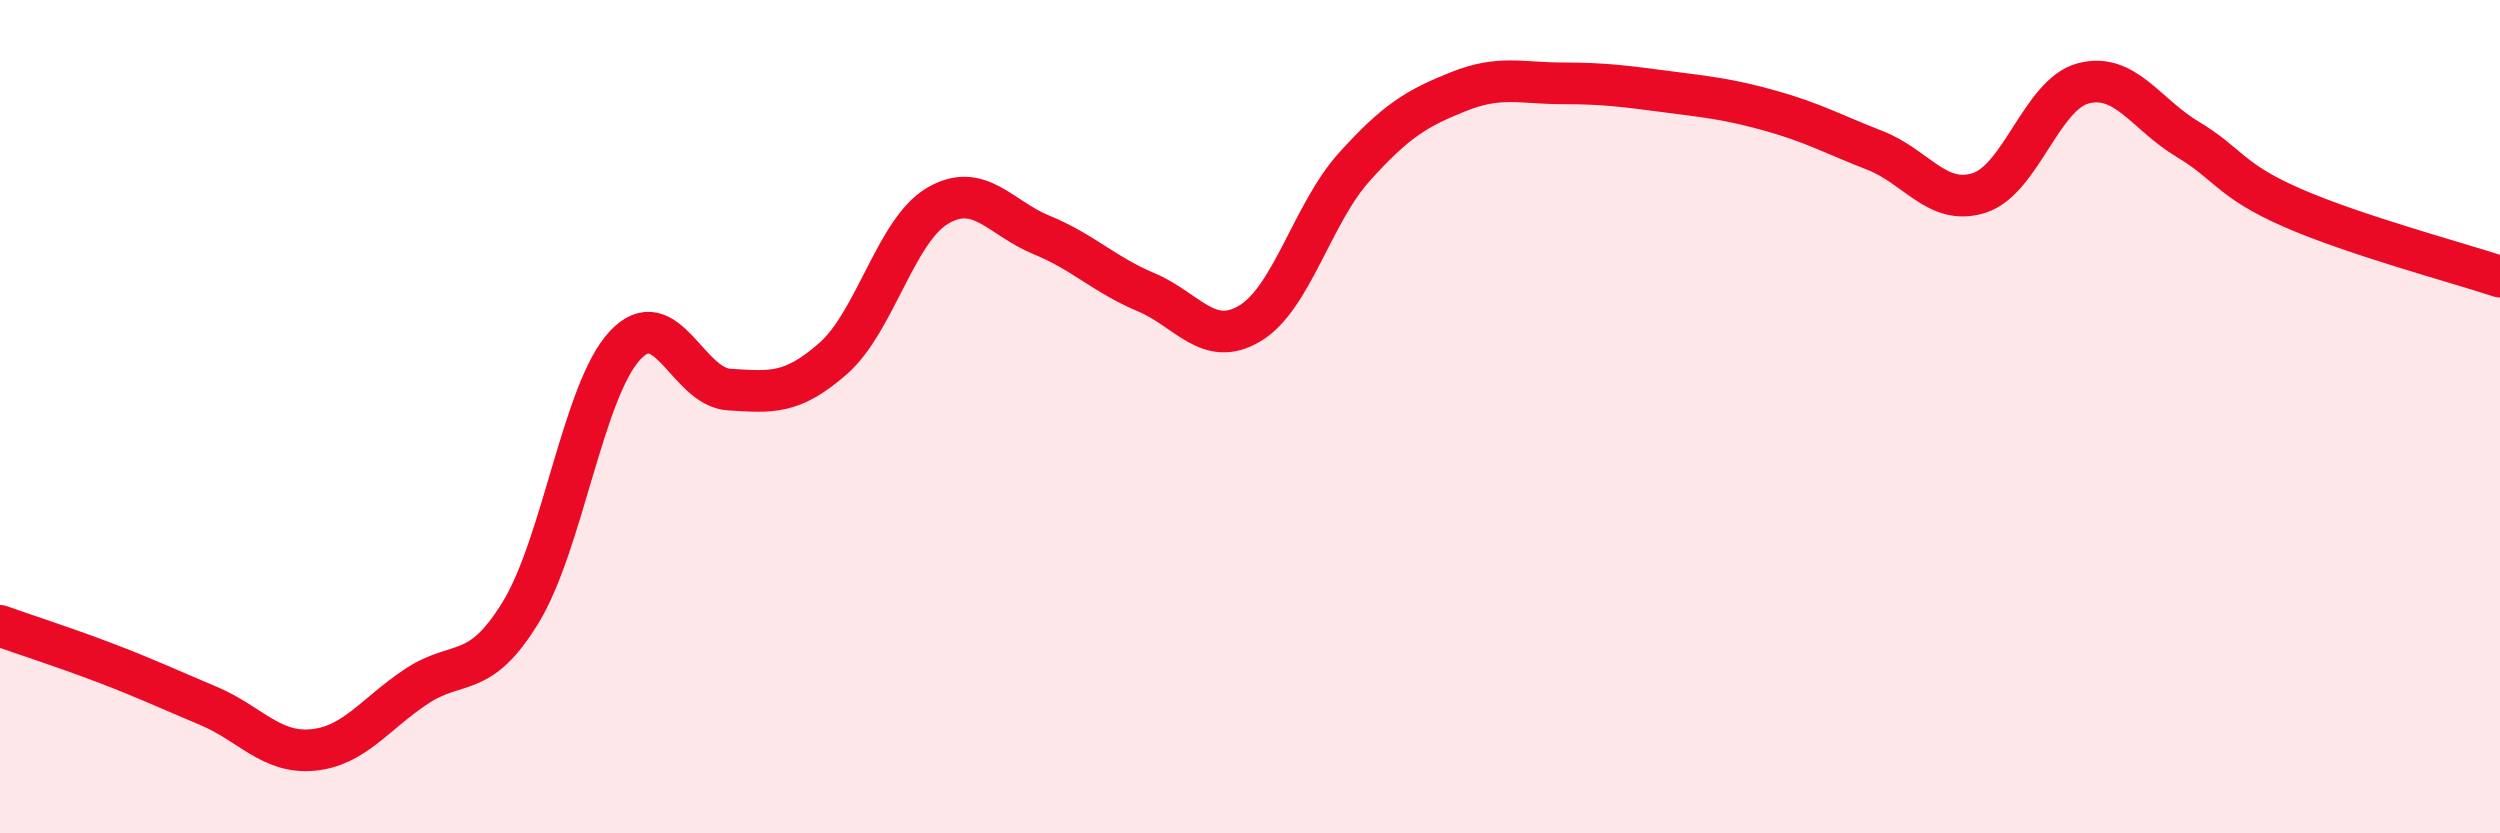
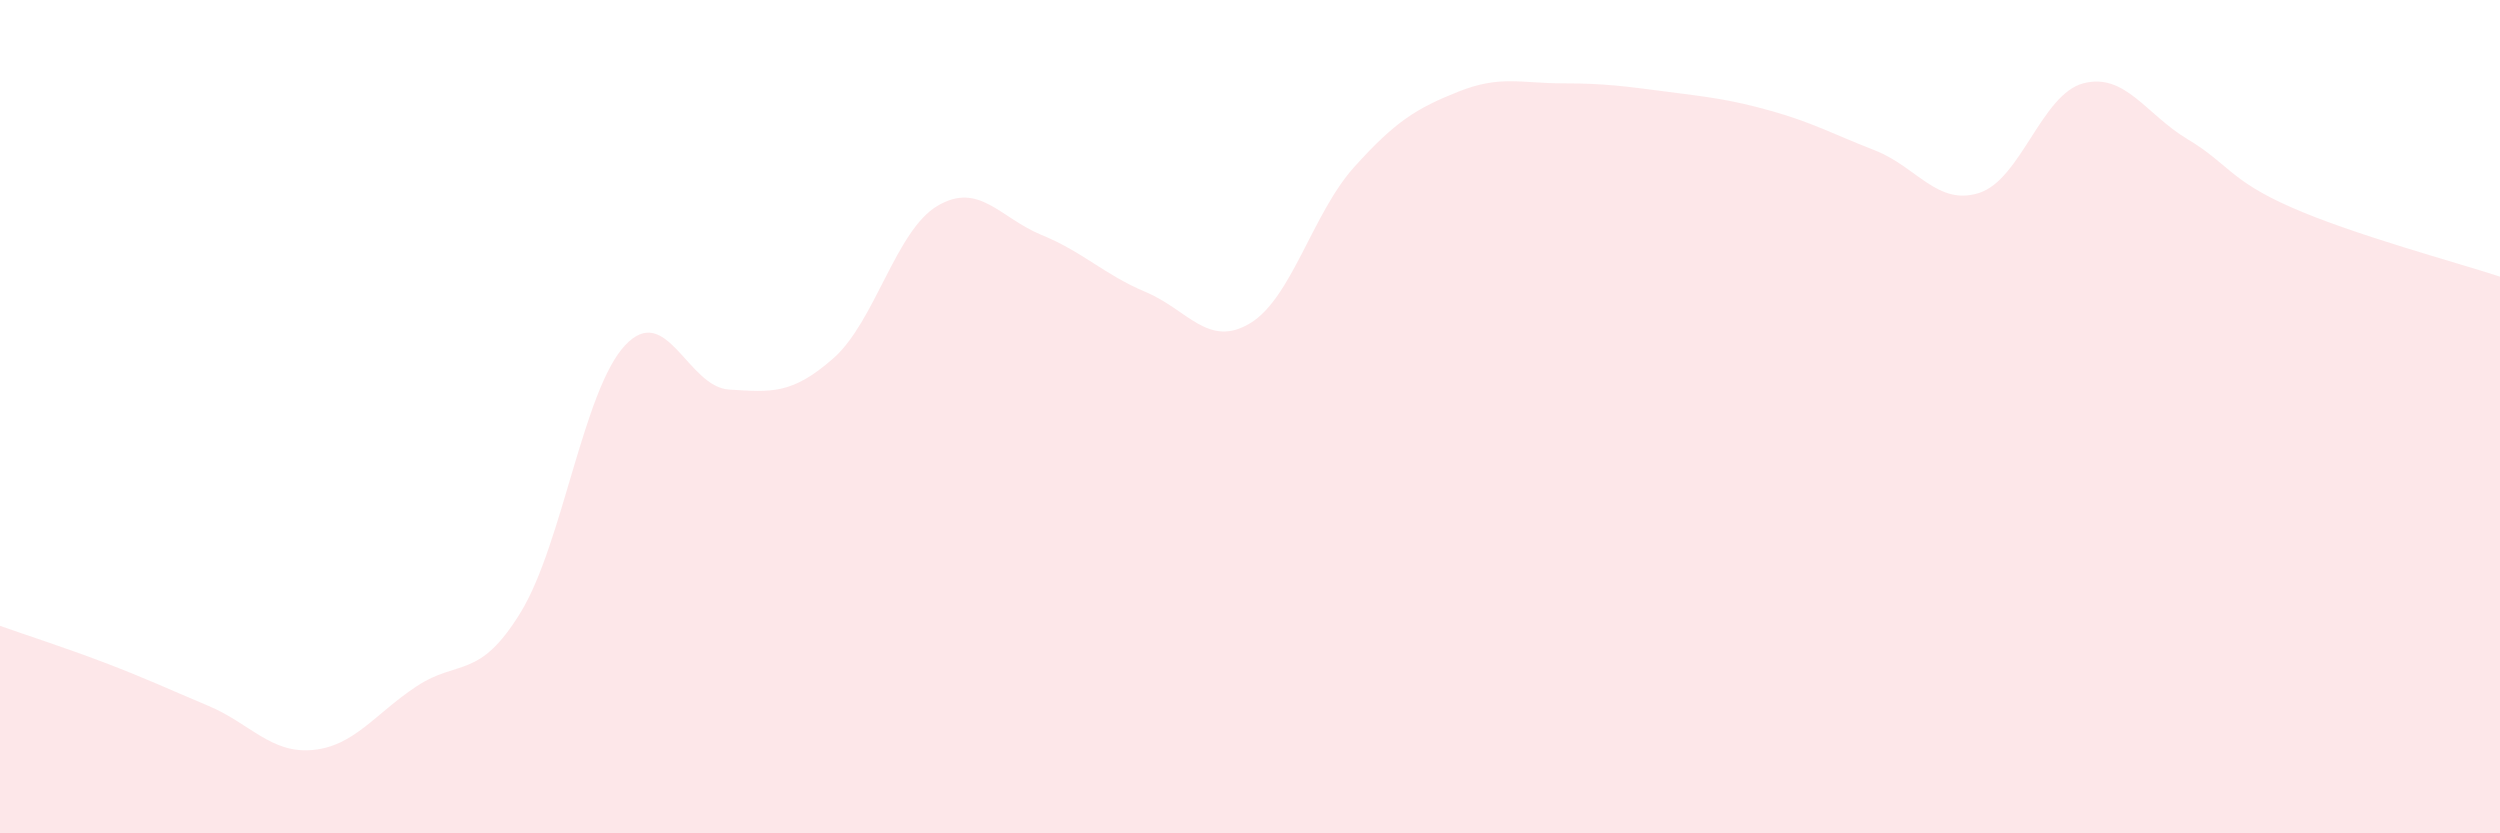
<svg xmlns="http://www.w3.org/2000/svg" width="60" height="20" viewBox="0 0 60 20">
  <path d="M 0,15.02 C 0.5,15.2 1.5,15.52 2.5,15.9 C 3.5,16.28 4,16.52 5,16.94 C 6,17.36 6.5,18.09 7.5,18 C 8.5,17.91 9,17.13 10,16.47 C 11,15.81 11.5,16.33 12.5,14.69 C 13.5,13.05 14,9.36 15,8.29 C 16,7.22 16.5,9.29 17.5,9.35 C 18.5,9.41 19,9.48 20,8.6 C 21,7.72 21.5,5.53 22.5,4.94 C 23.5,4.35 24,5.23 25,5.64 C 26,6.05 26.5,6.59 27.5,7.01 C 28.5,7.43 29,8.36 30,7.76 C 31,7.16 31.5,5.12 32.5,4.01 C 33.5,2.9 34,2.6 35,2.2 C 36,1.8 36.5,2 37.5,2 C 38.5,2 39,2.07 40,2.2 C 41,2.33 41.5,2.38 42.5,2.66 C 43.5,2.94 44,3.22 45,3.61 C 46,4 46.5,4.95 47.5,4.63 C 48.5,4.31 49,2.26 50,2 C 51,1.74 51.5,2.74 52.5,3.34 C 53.5,3.94 53.5,4.32 55,4.98 C 56.5,5.64 59,6.31 60,6.64L60 20L0 20Z" fill="#EB0A25" opacity="0.1" stroke-linecap="round" stroke-linejoin="round" />
-   <path d="M 0,15.02 C 0.5,15.2 1.5,15.52 2.5,15.9 C 3.5,16.28 4,16.52 5,16.94 C 6,17.36 6.5,18.09 7.5,18 C 8.5,17.91 9,17.13 10,16.47 C 11,15.81 11.5,16.33 12.5,14.69 C 13.5,13.05 14,9.36 15,8.29 C 16,7.22 16.5,9.29 17.5,9.35 C 18.5,9.41 19,9.48 20,8.6 C 21,7.72 21.5,5.53 22.5,4.94 C 23.5,4.35 24,5.23 25,5.64 C 26,6.05 26.5,6.59 27.5,7.01 C 28.5,7.43 29,8.36 30,7.76 C 31,7.16 31.5,5.12 32.5,4.01 C 33.5,2.9 34,2.6 35,2.2 C 36,1.8 36.5,2 37.5,2 C 38.5,2 39,2.07 40,2.2 C 41,2.33 41.5,2.38 42.5,2.66 C 43.5,2.94 44,3.22 45,3.61 C 46,4 46.5,4.95 47.5,4.63 C 48.5,4.31 49,2.26 50,2 C 51,1.74 51.5,2.74 52.5,3.34 C 53.5,3.94 53.5,4.32 55,4.98 C 56.5,5.64 59,6.31 60,6.64" stroke="#EB0A25" stroke-width="1" fill="none" stroke-linecap="round" stroke-linejoin="round" />
</svg>